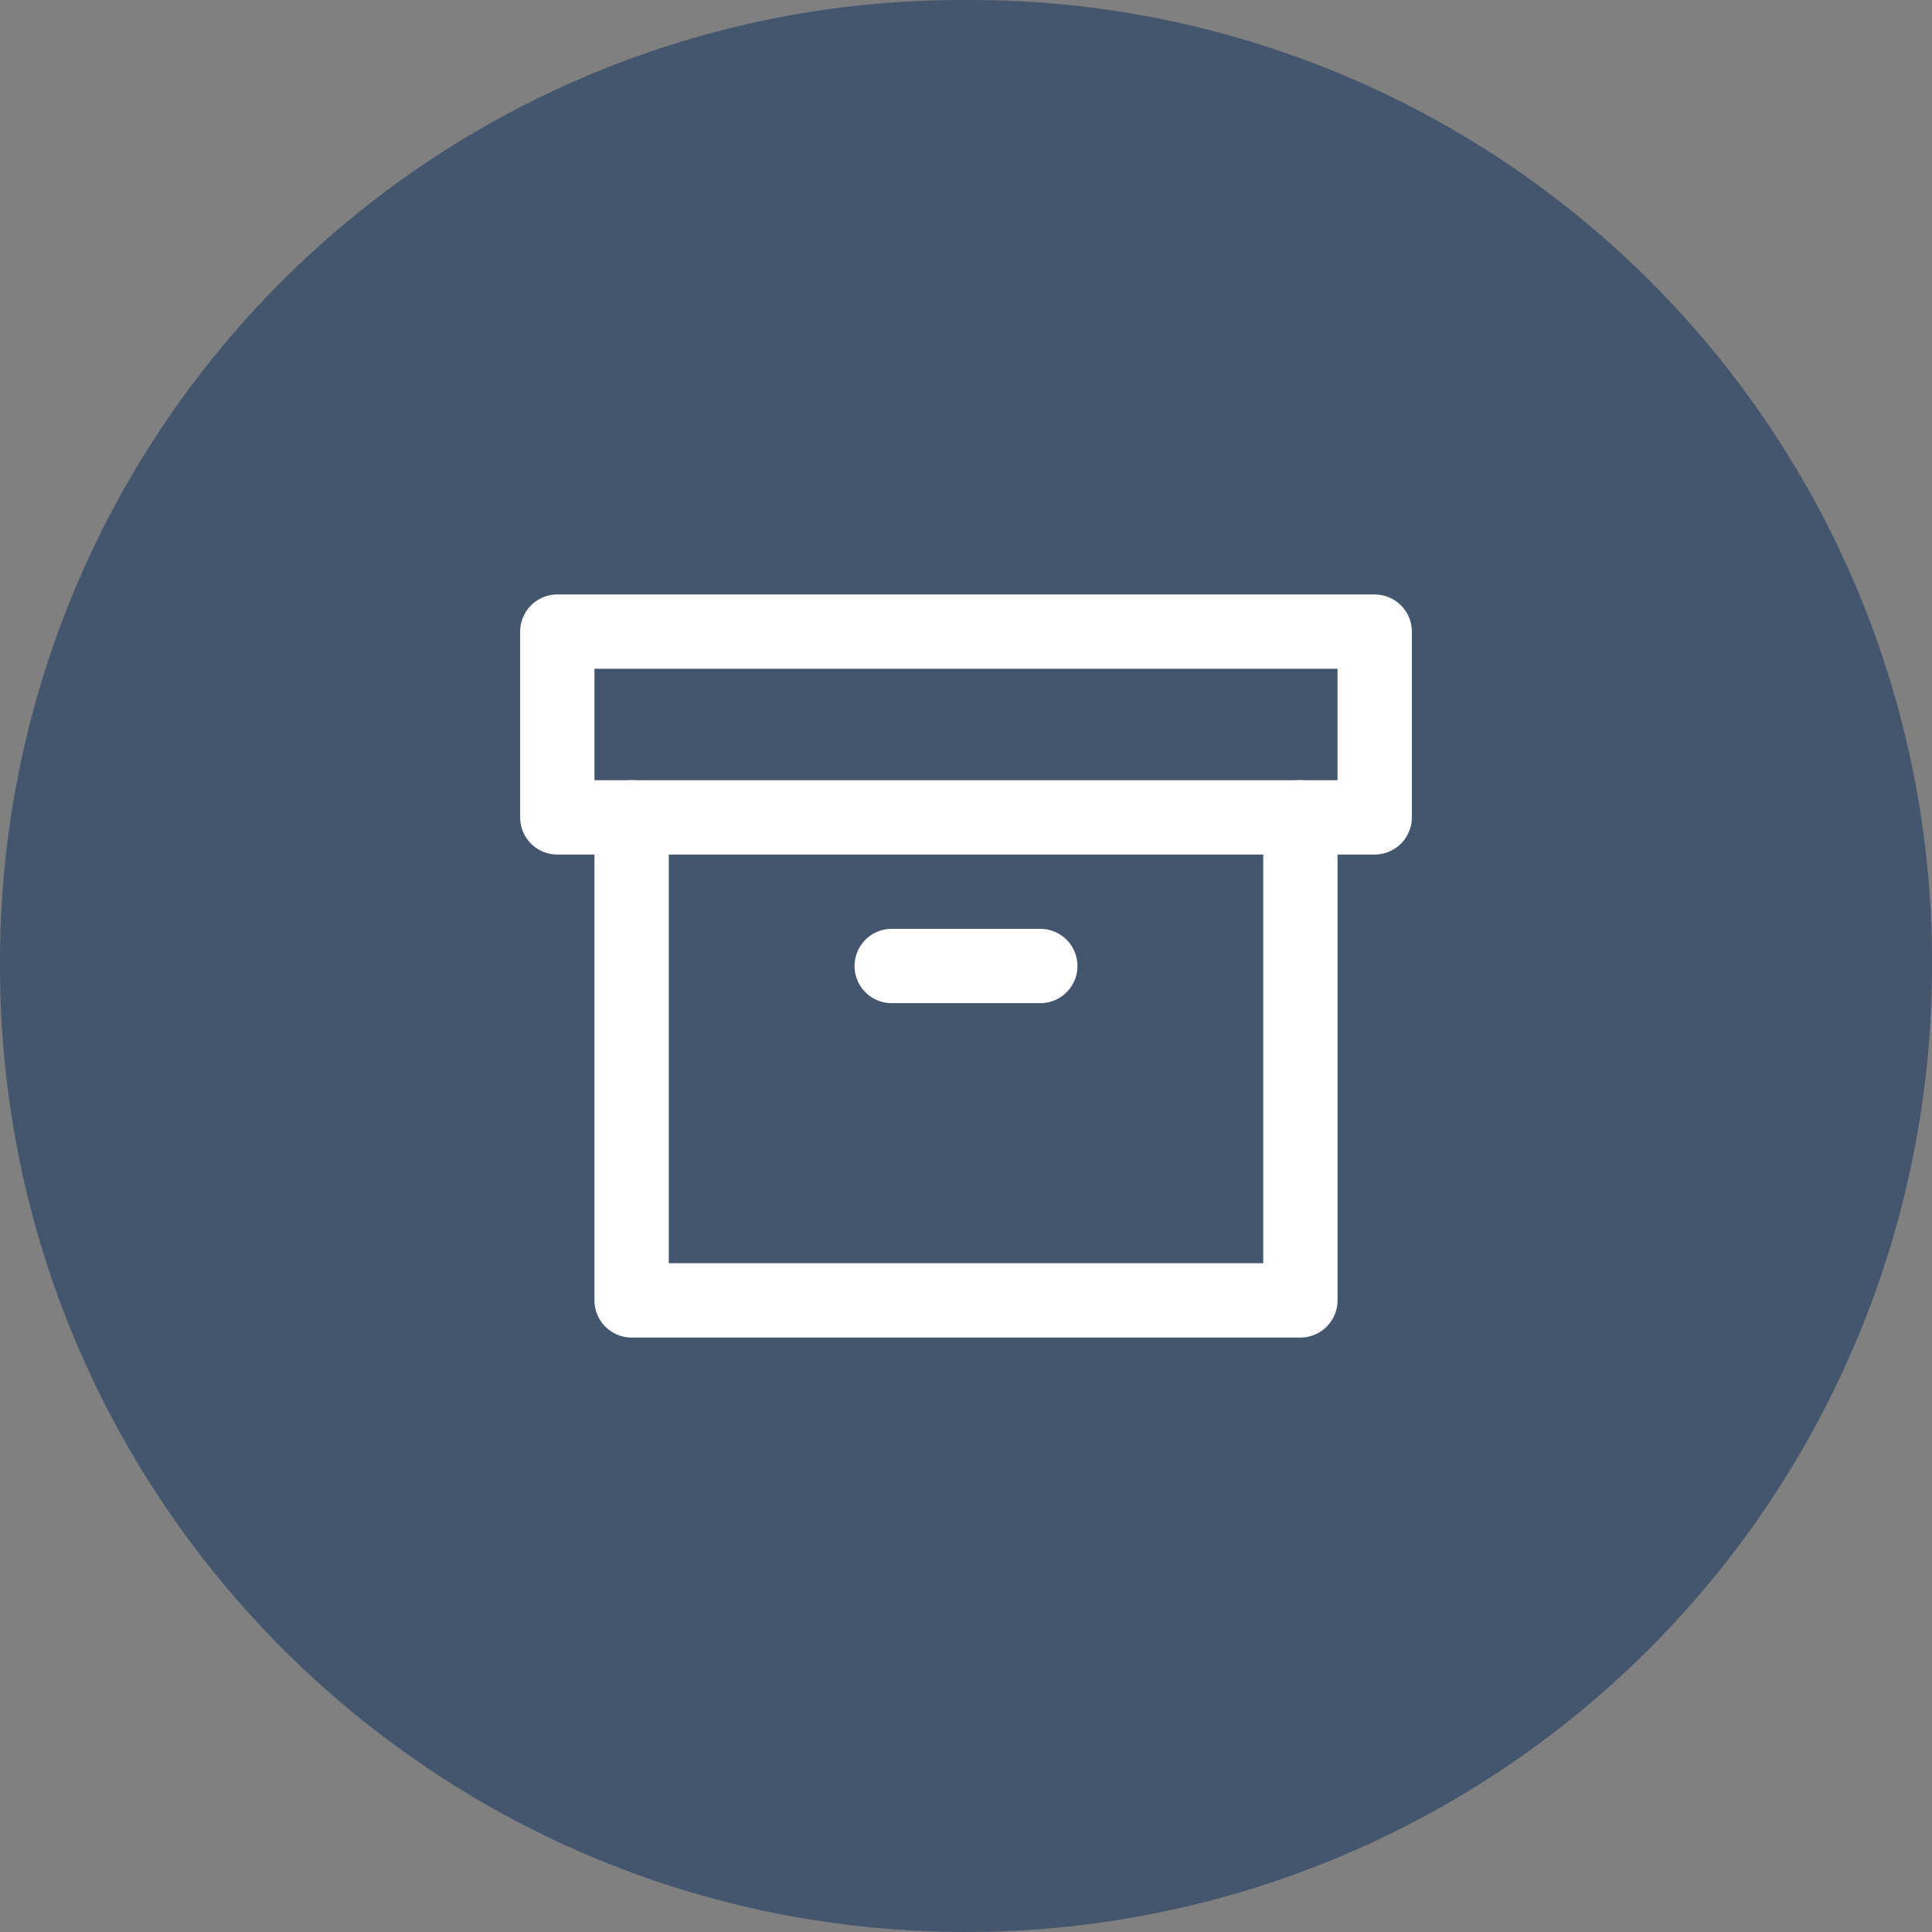
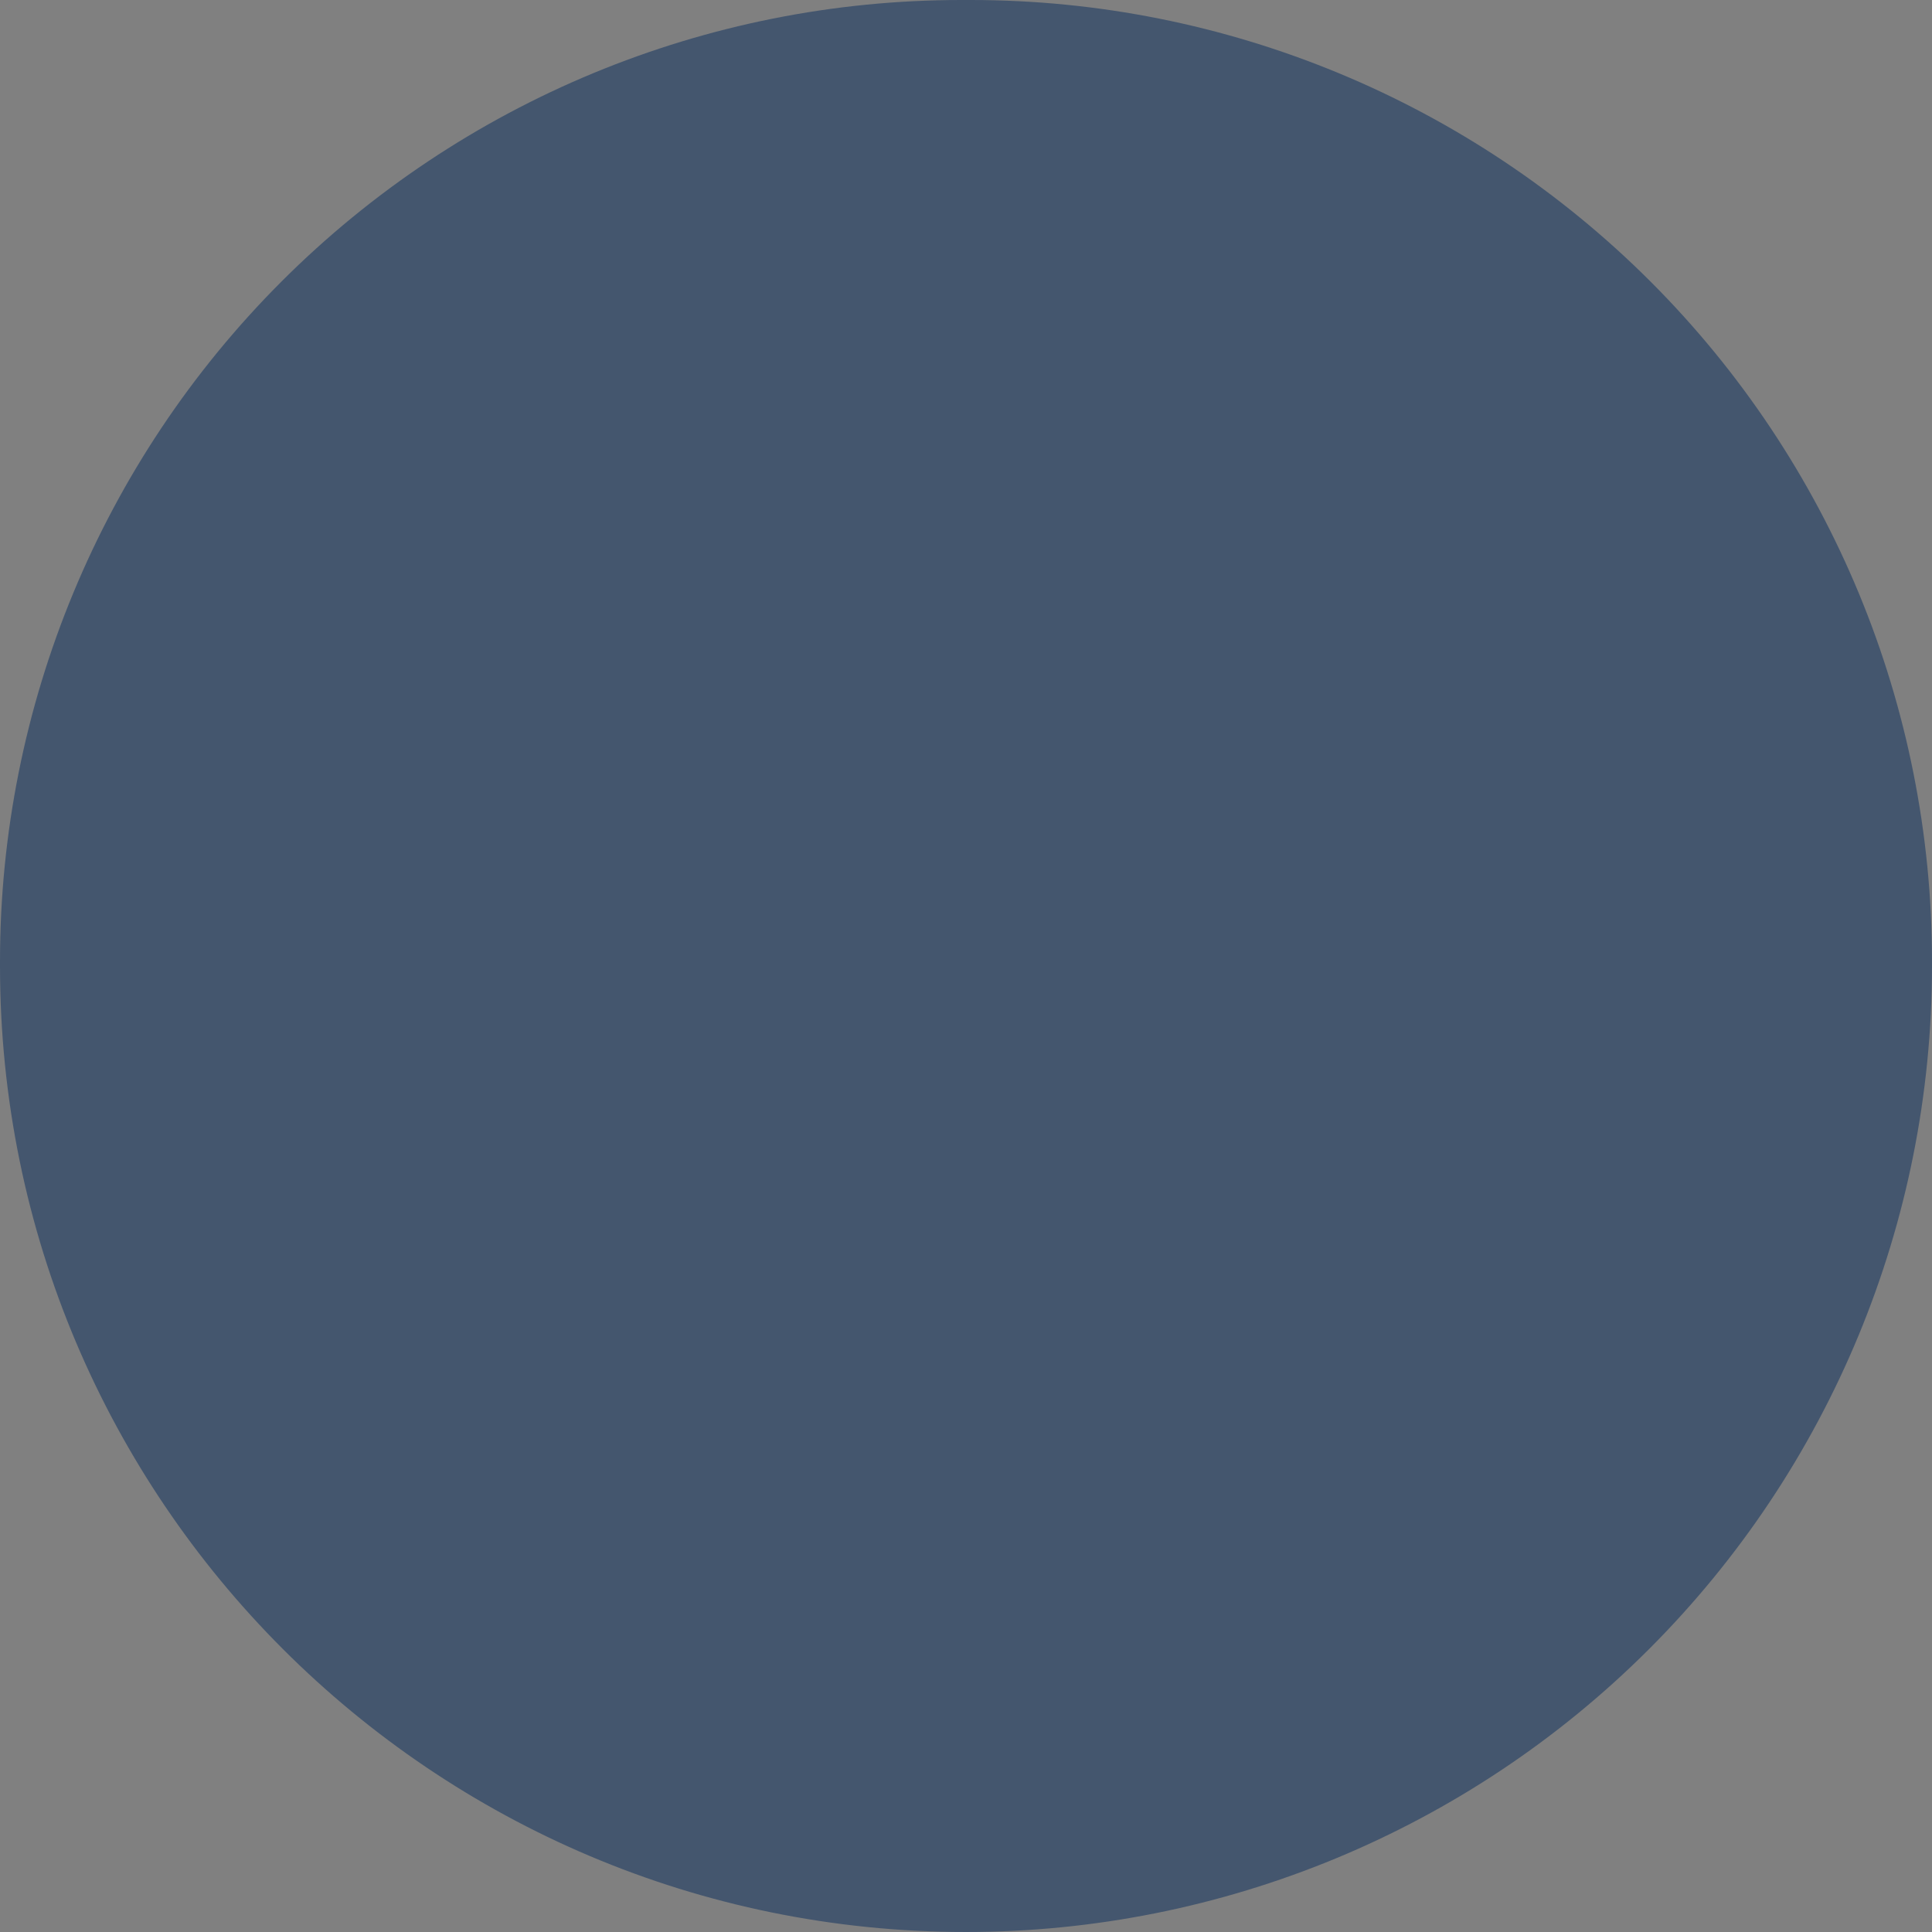
<svg xmlns="http://www.w3.org/2000/svg" width="100%" height="100%" viewBox="0 0 52 52" version="1.1" xml:space="preserve" style="fill-rule:evenodd;clip-rule:evenodd;stroke-linecap:round;stroke-linejoin:round;">
  <rect x="0" y="0" width="52" height="52" fill="#808080" stroke="none" />
  <path d="M52,25.868c0,-6.861 -2.725,-13.44 -7.577,-18.291c-4.851,-4.852 -11.43,-7.577 -18.291,-7.577c-0.088,0 -0.176,0 -0.264,0c-6.861,0 -13.44,2.725 -18.291,7.577c-4.852,4.851 -7.577,11.43 -7.577,18.291c0,0.045 0,0.089 0,0.134c0,14.358 11.64,25.998 25.998,25.998c0.001,0 0.001,0 0.002,0c6.896,0 13.509,-2.739 18.385,-7.615c4.876,-4.876 7.615,-11.489 7.615,-18.385c0,-0.044 0,-0.088 0,-0.132Z" style="fill:#44566e;" />
  <clipPath id="_clip1">
    <path d="M52,25.868c0,-6.861 -2.725,-13.44 -7.577,-18.291c-4.851,-4.852 -11.43,-7.577 -18.291,-7.577c-0.088,0 -0.176,0 -0.264,0c-6.861,0 -13.44,2.725 -18.291,7.577c-4.852,4.851 -7.577,11.43 -7.577,18.291c0,0.045 0,0.089 0,0.134c0,14.358 11.64,25.998 25.998,25.998c0.001,0 0.001,0 0.002,0c6.896,0 13.509,-2.739 18.385,-7.615c4.876,-4.876 7.615,-11.489 7.615,-18.385c0,-0.044 0,-0.088 0,-0.132Z" />
  </clipPath>
  <g clip-path="url(#_clip1)">
    <rect x="14" y="14" width="24" height="24" style="fill:none;" />
-     <path d="M35,22l0,13l-18,0l0,-13" style="fill:none;stroke:#fff;stroke-width:2px;" />
-     <rect x="15" y="17" width="22" height="5" style="fill:none;stroke:#fff;stroke-width:2px;" />
-     <path d="M24,26l4,0" style="fill:none;stroke:#fff;stroke-width:2px;" />
  </g>
</svg>